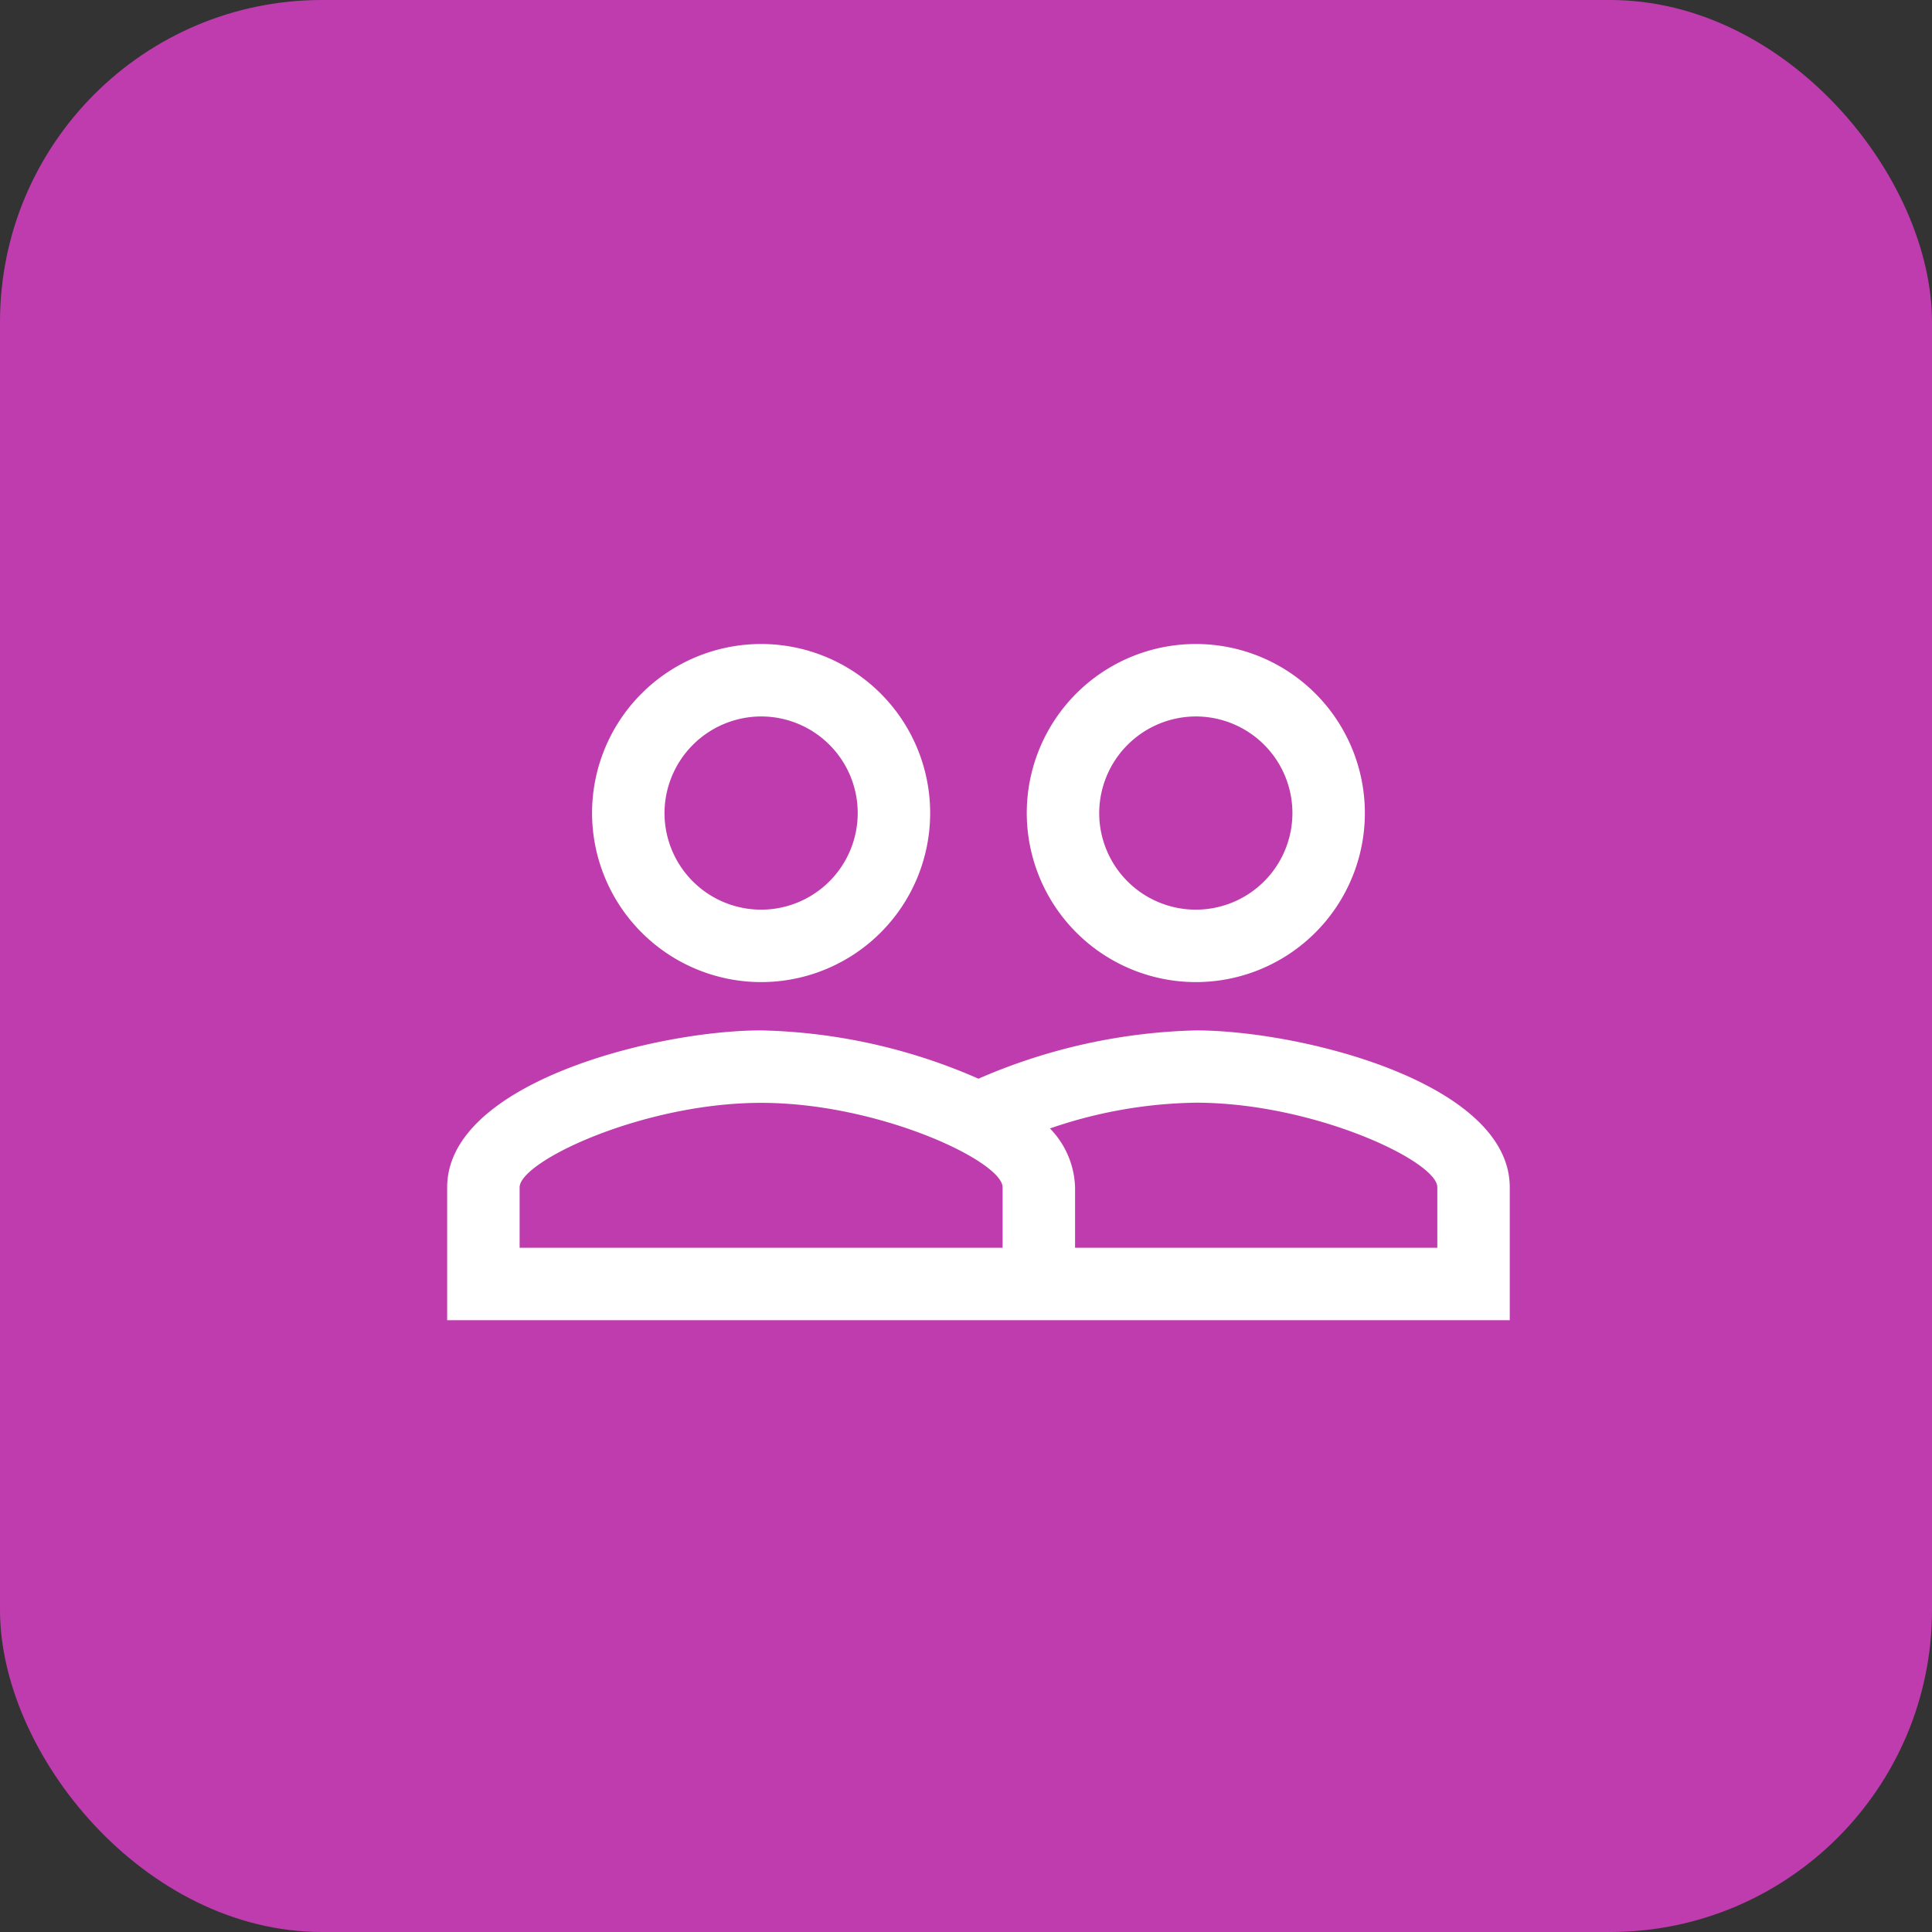
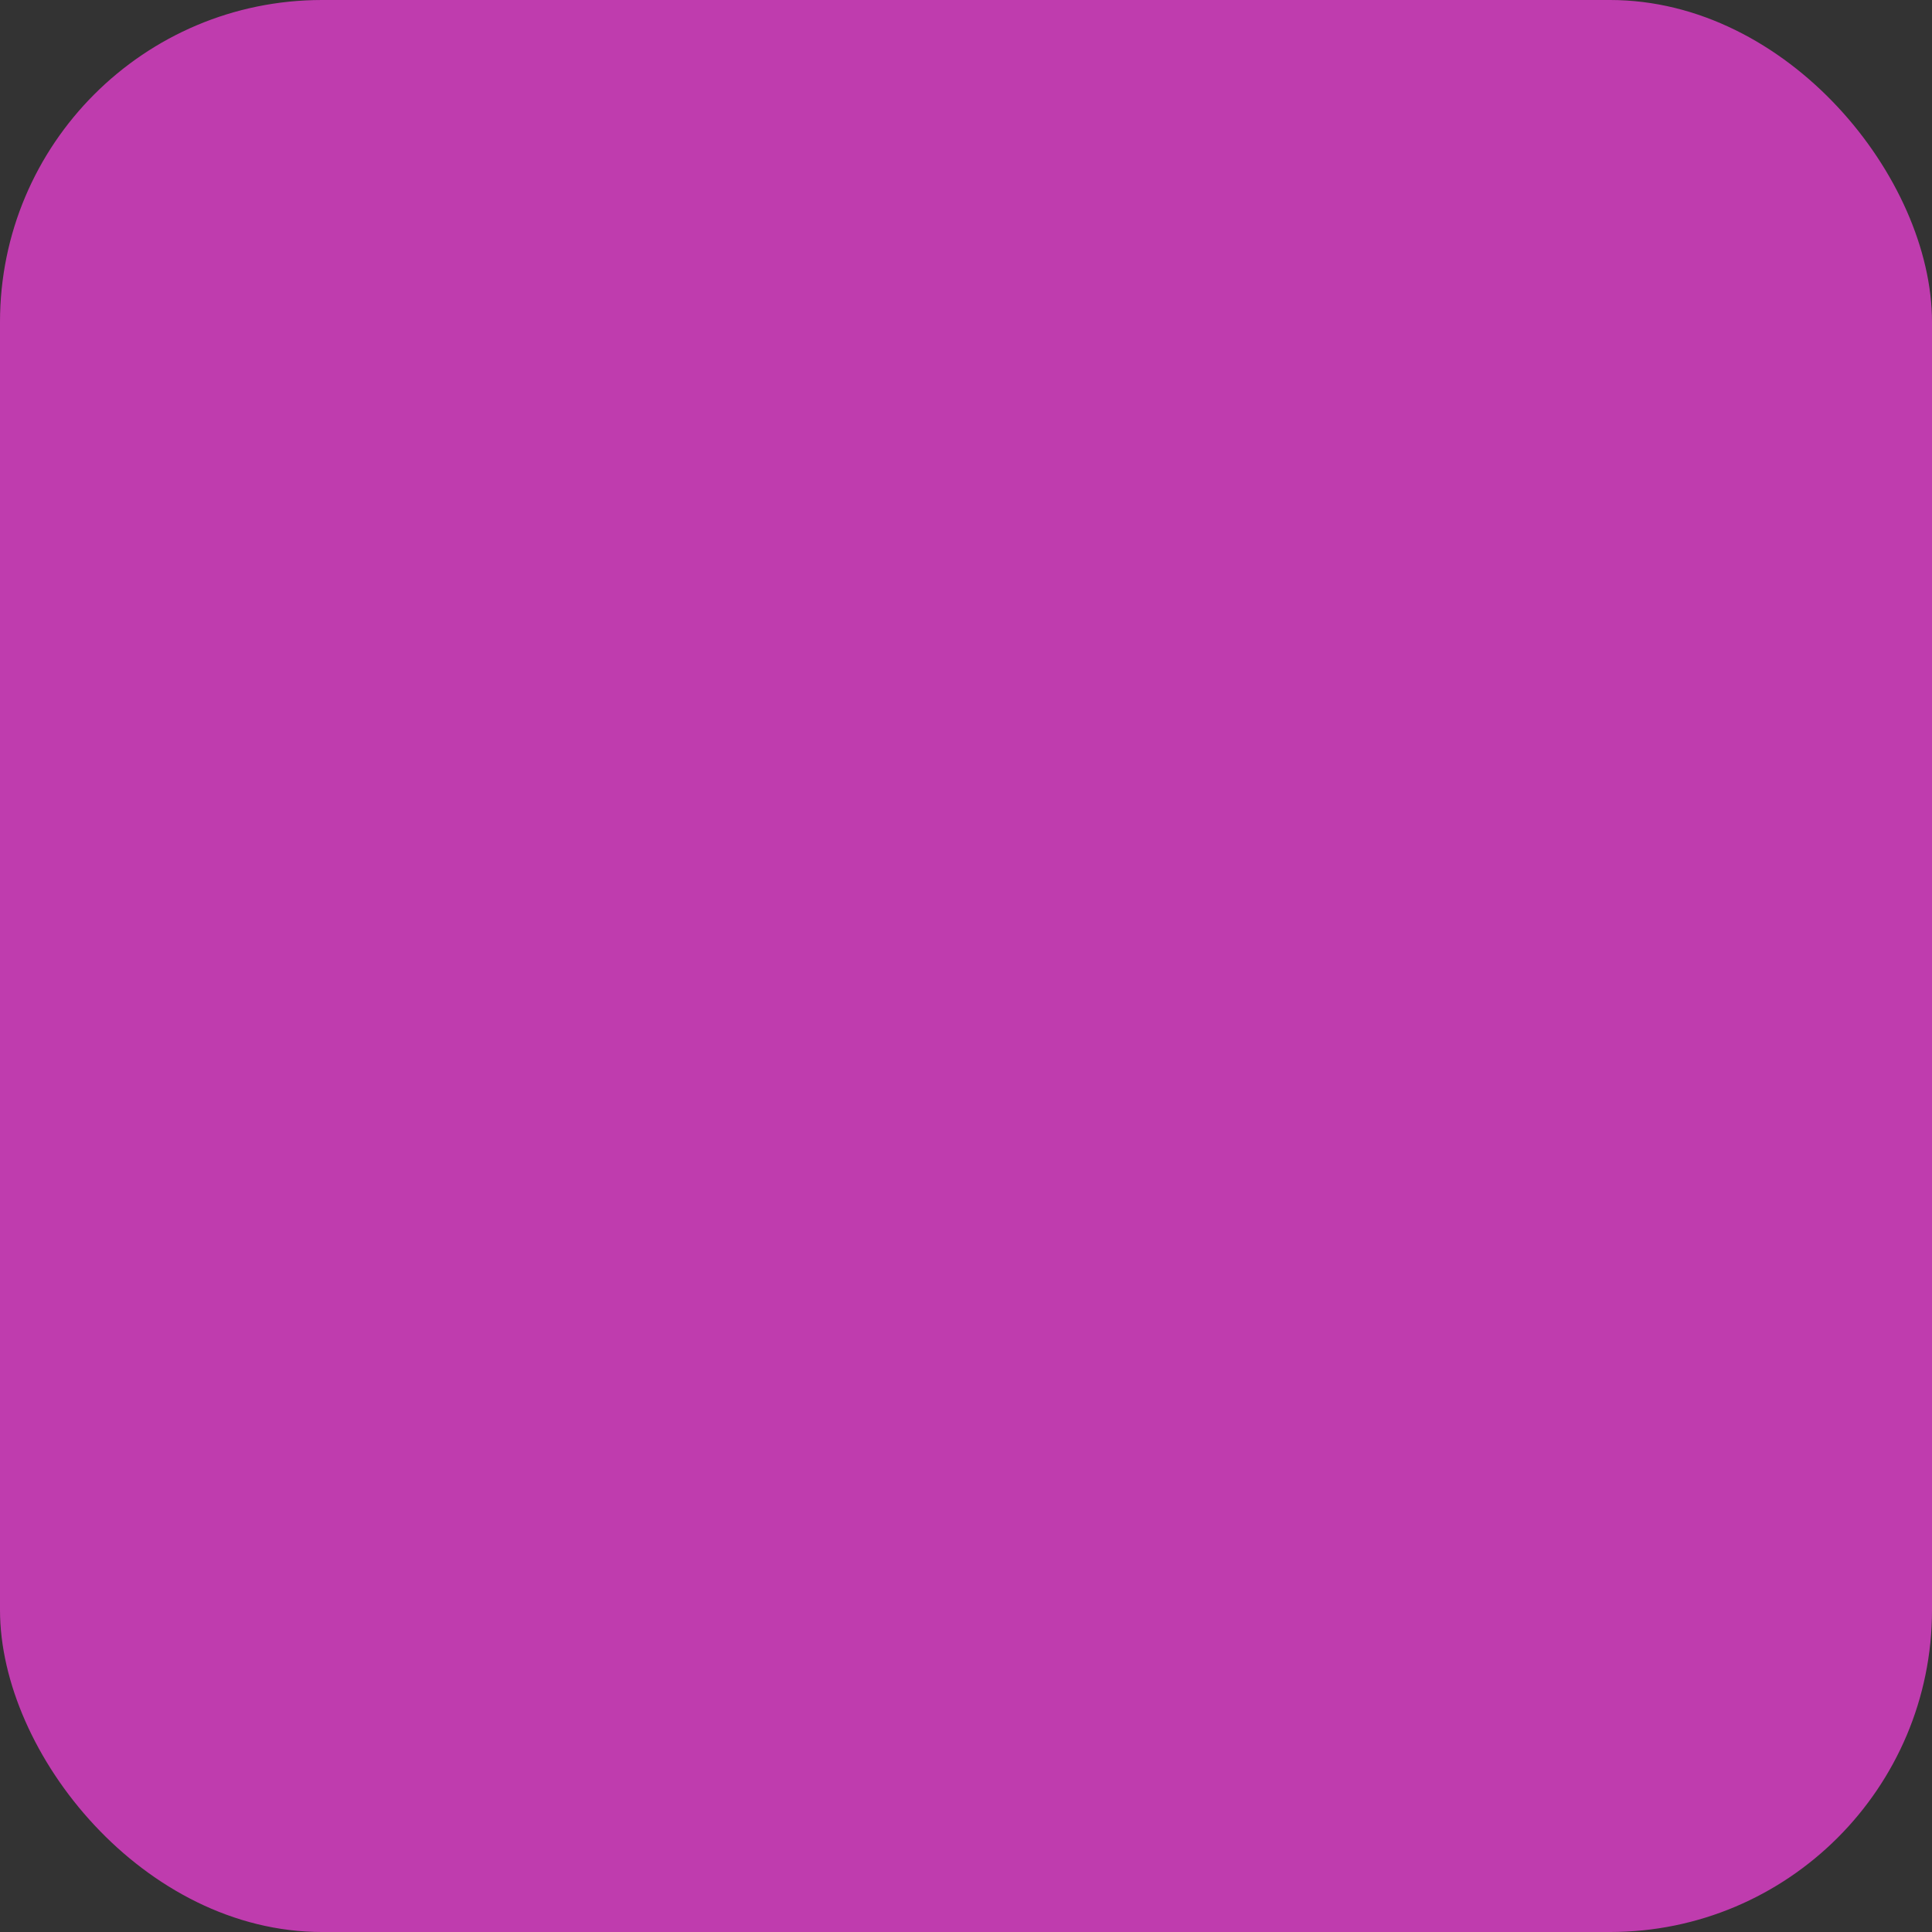
<svg xmlns="http://www.w3.org/2000/svg" width="60" height="60" viewBox="0 0 60 60">
  <rect x="0" y="0" width="60" height="60" fill="#333333" stroke="none" />
  <defs>
    <style>.a{fill:#bf3cae;}.b{fill:#fff;}</style>
  </defs>
  <g transform="translate(-704 -1935)">
    <g transform="translate(712.25 1943.25)">
      <rect class="a" width="60" height="60" rx="10" transform="translate(-8.25 -8.25)" />
    </g>
-     <path class="b" d="M24.75,19.5A17.98,17.98,0,0,0,18,21a17.694,17.694,0,0,0-6.75-1.5c-3.255,0-9.75,1.62-9.75,4.875V28.5h33V24.375C34.5,21.12,28.005,19.5,24.75,19.5Zm-6,6.75h-15V24.375c0-.81,3.84-2.625,7.5-2.625s7.5,1.815,7.5,2.625Zm13.5,0H21V24.375a2.729,2.729,0,0,0-.78-1.83,14.471,14.471,0,0,1,4.53-.8c3.66,0,7.5,1.815,7.5,2.625ZM11.25,18A5.25,5.25,0,1,0,6,12.75,5.256,5.256,0,0,0,11.25,18Zm0-8.25a3,3,0,1,1-3,3A3.009,3.009,0,0,1,11.25,9.75ZM24.75,18a5.25,5.25,0,1,0-5.25-5.25A5.256,5.256,0,0,0,24.75,18Zm0-8.25a3,3,0,1,1-3,3A3.009,3.009,0,0,1,24.75,9.75Z" transform="translate(716.387 1947.5)" />
  </g>
</svg>